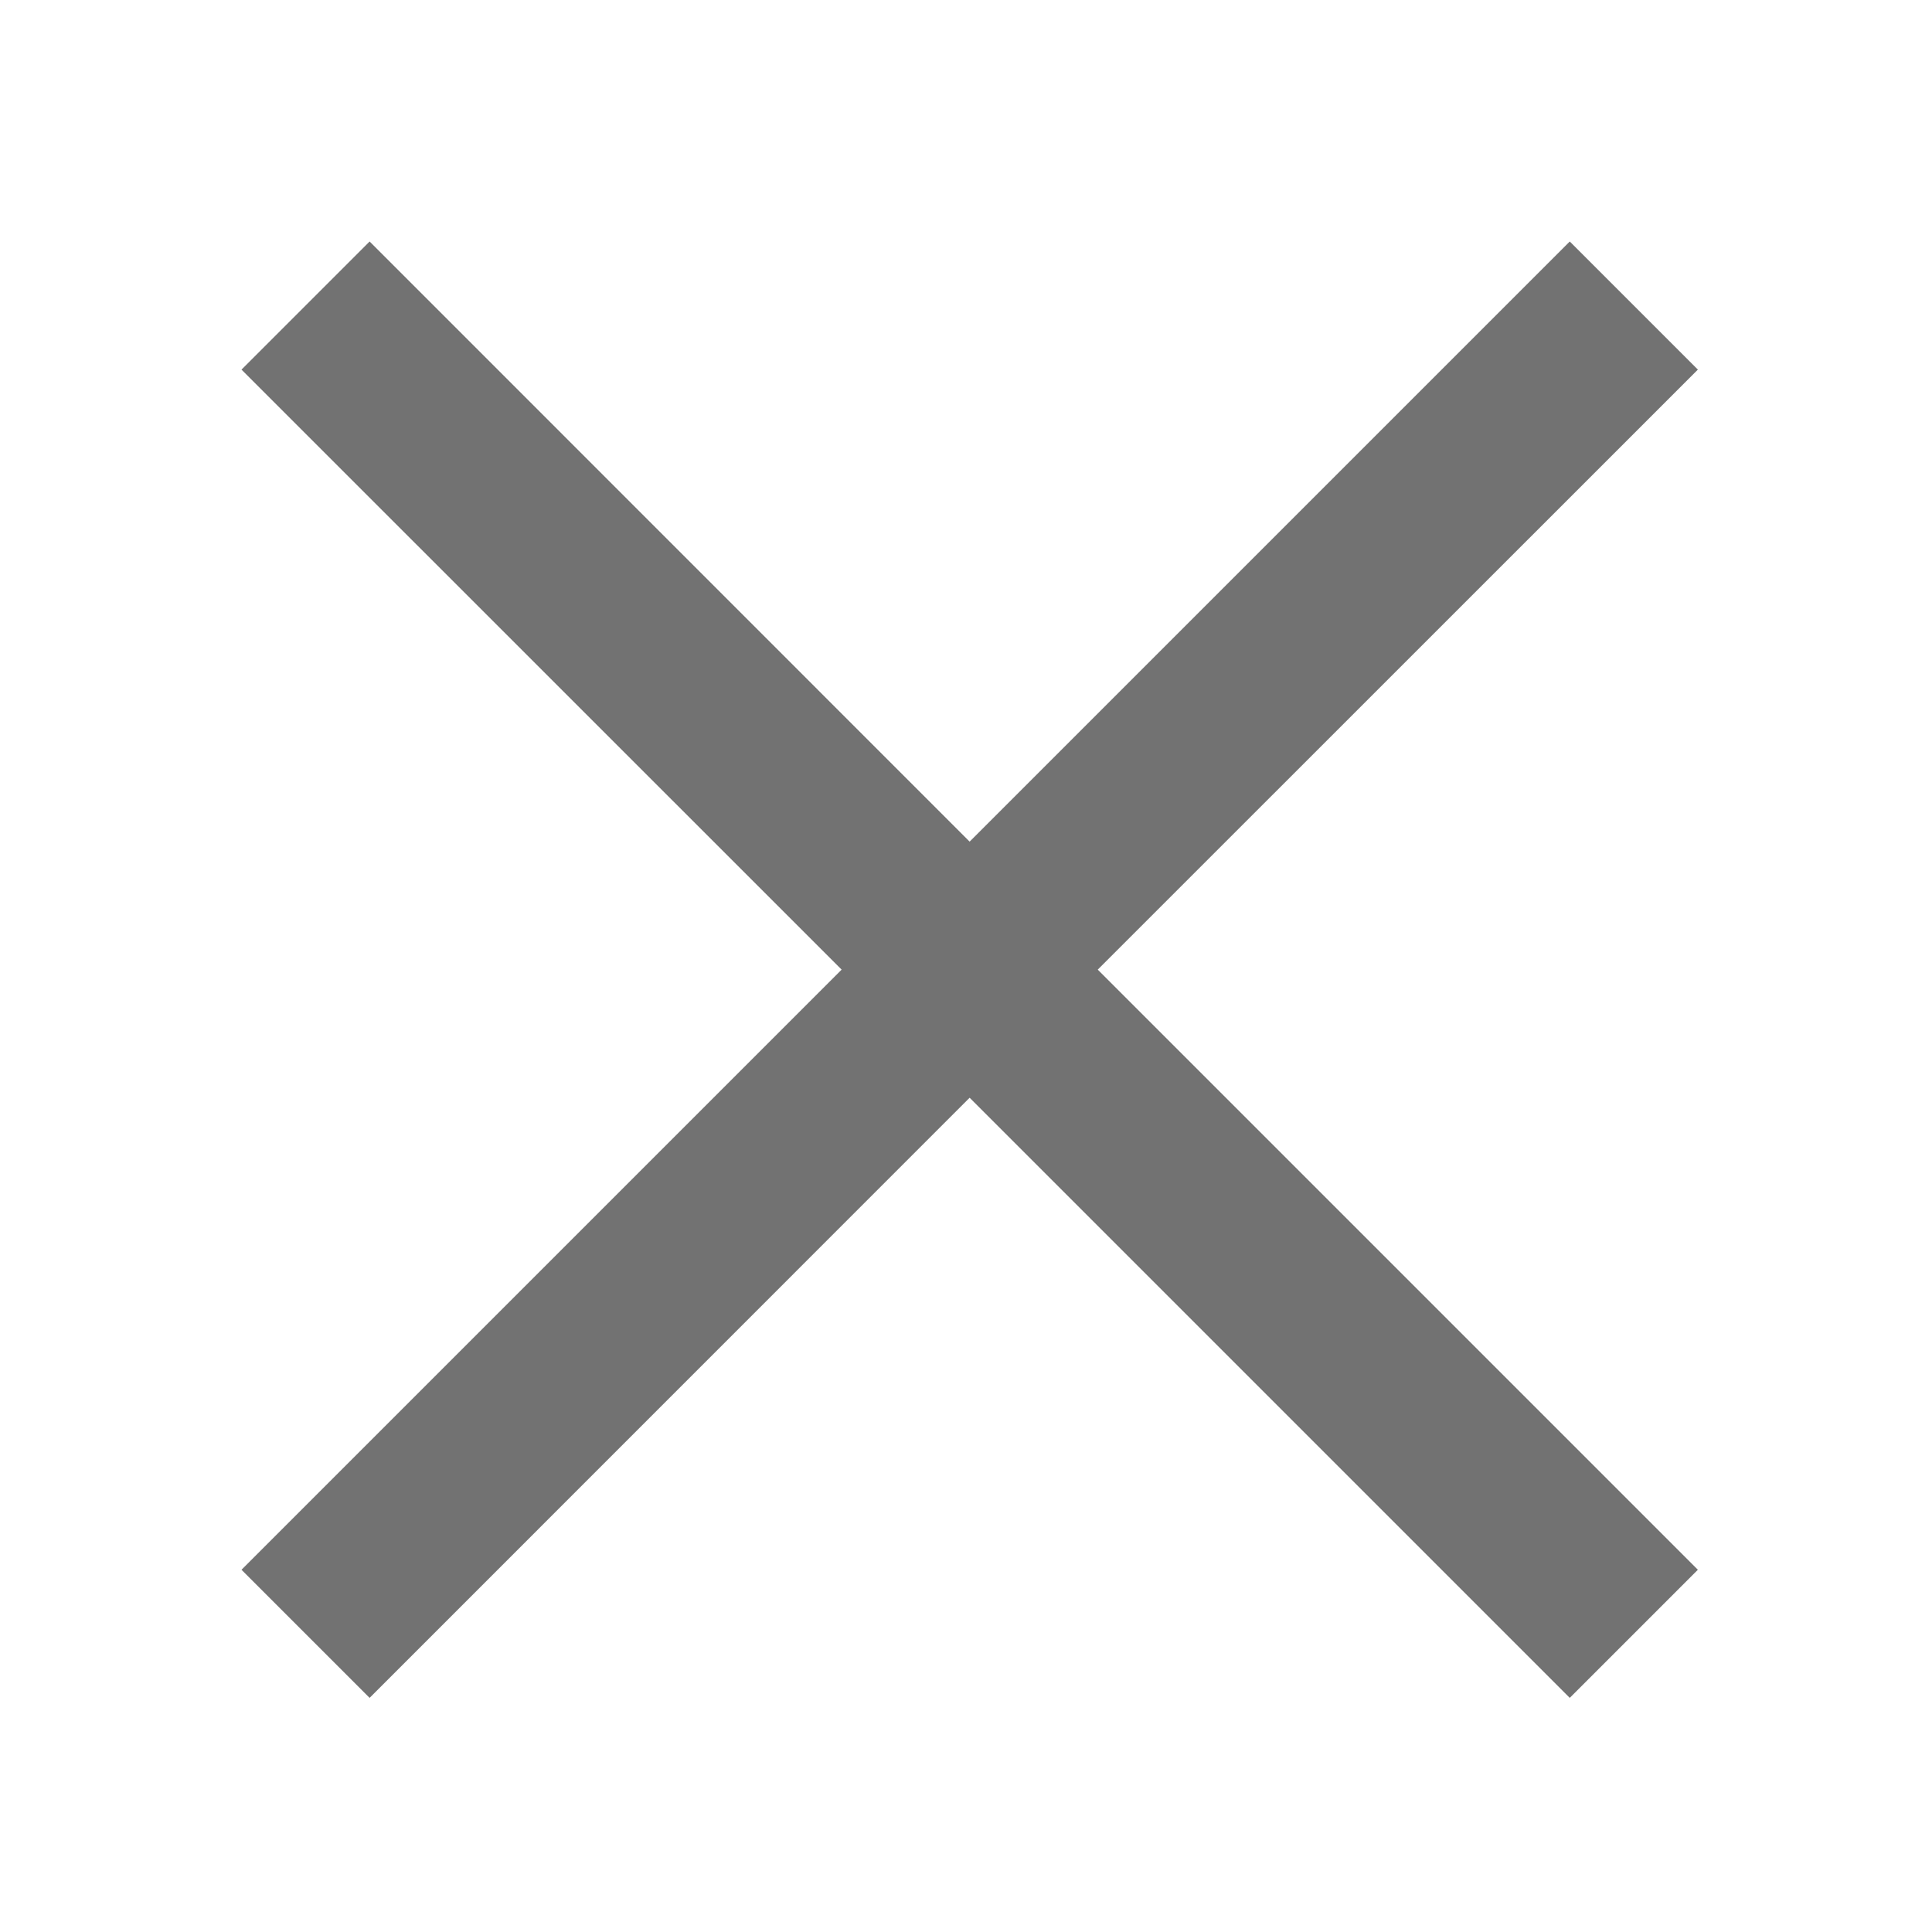
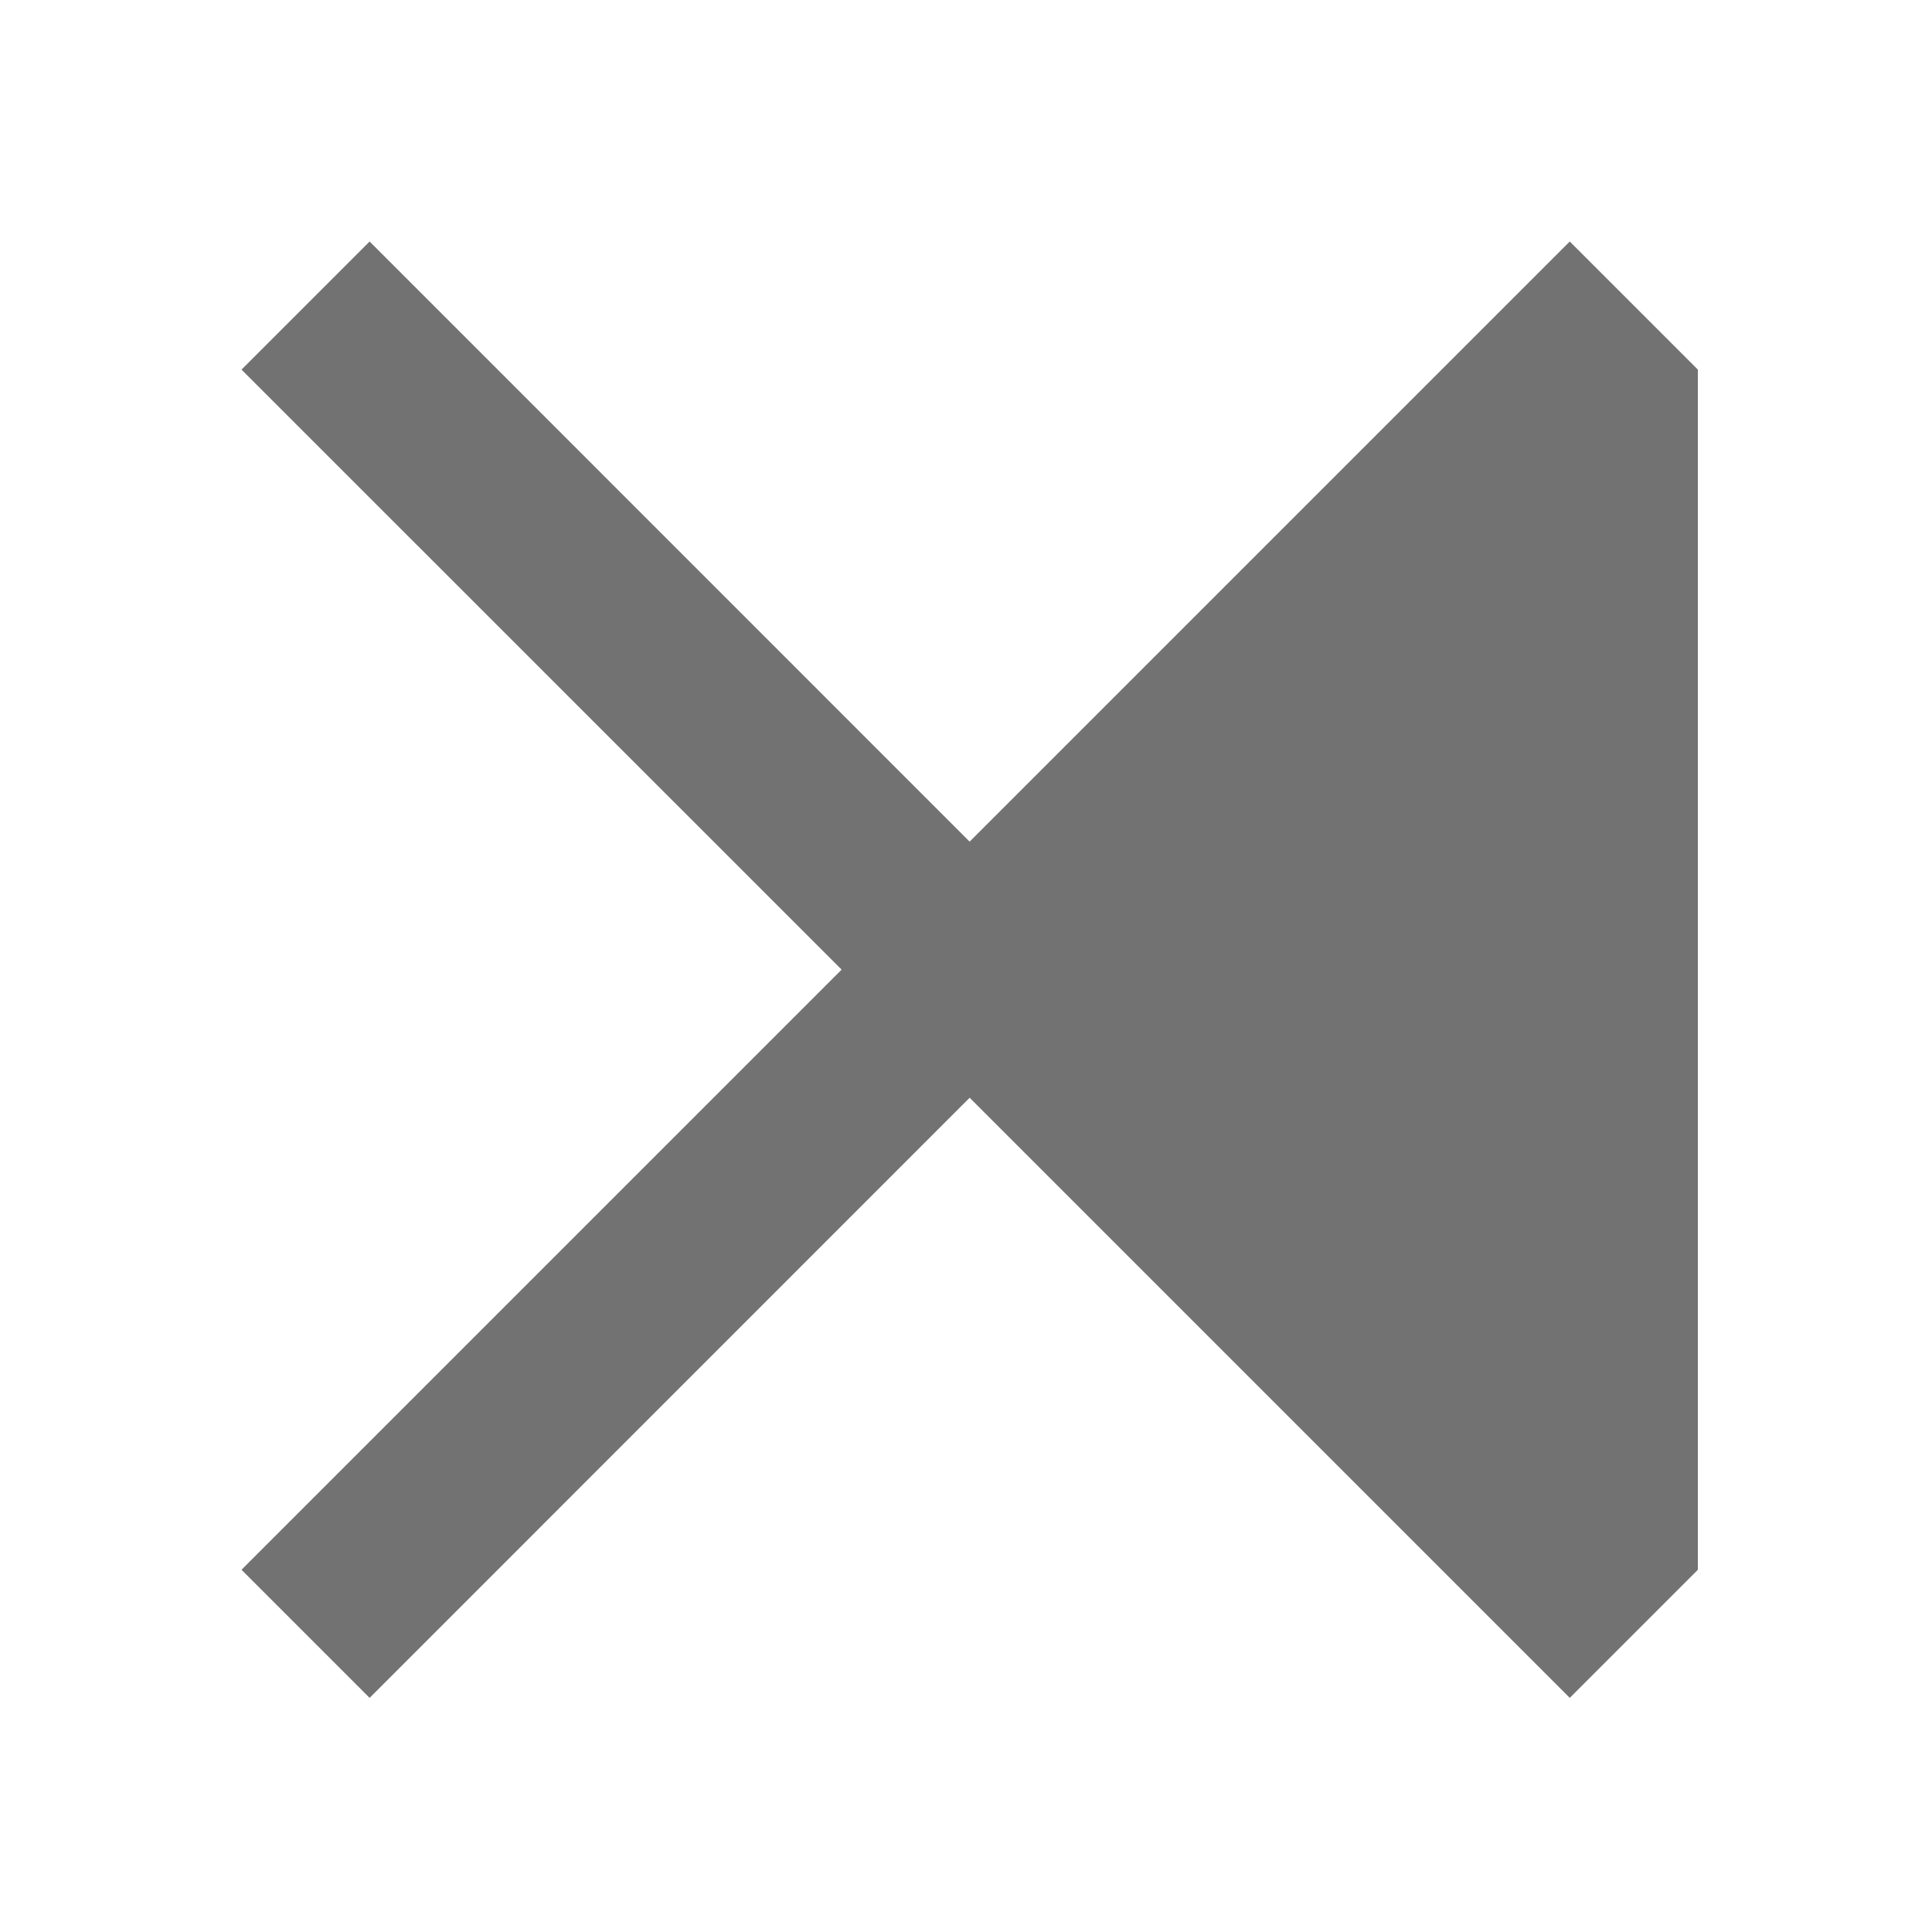
<svg xmlns="http://www.w3.org/2000/svg" width="16" height="16" viewBox="0 0 16 16" fill="none">
-   <path fill-rule="evenodd" clip-rule="evenodd" d="M6.97 8.03L2 3.061L3.061 2L8.03 6.97L13 2L14.061 3.061L9.091 8.03L14.061 13L13 14.061L8.03 9.091L3.061 14.061L2 13L6.97 8.03Z" fill="#727272" />
+   <path fill-rule="evenodd" clip-rule="evenodd" d="M6.97 8.03L2 3.061L3.061 2L8.03 6.97L13 2L14.061 3.061L14.061 13L13 14.061L8.03 9.091L3.061 14.061L2 13L6.97 8.03Z" fill="#727272" />
</svg>